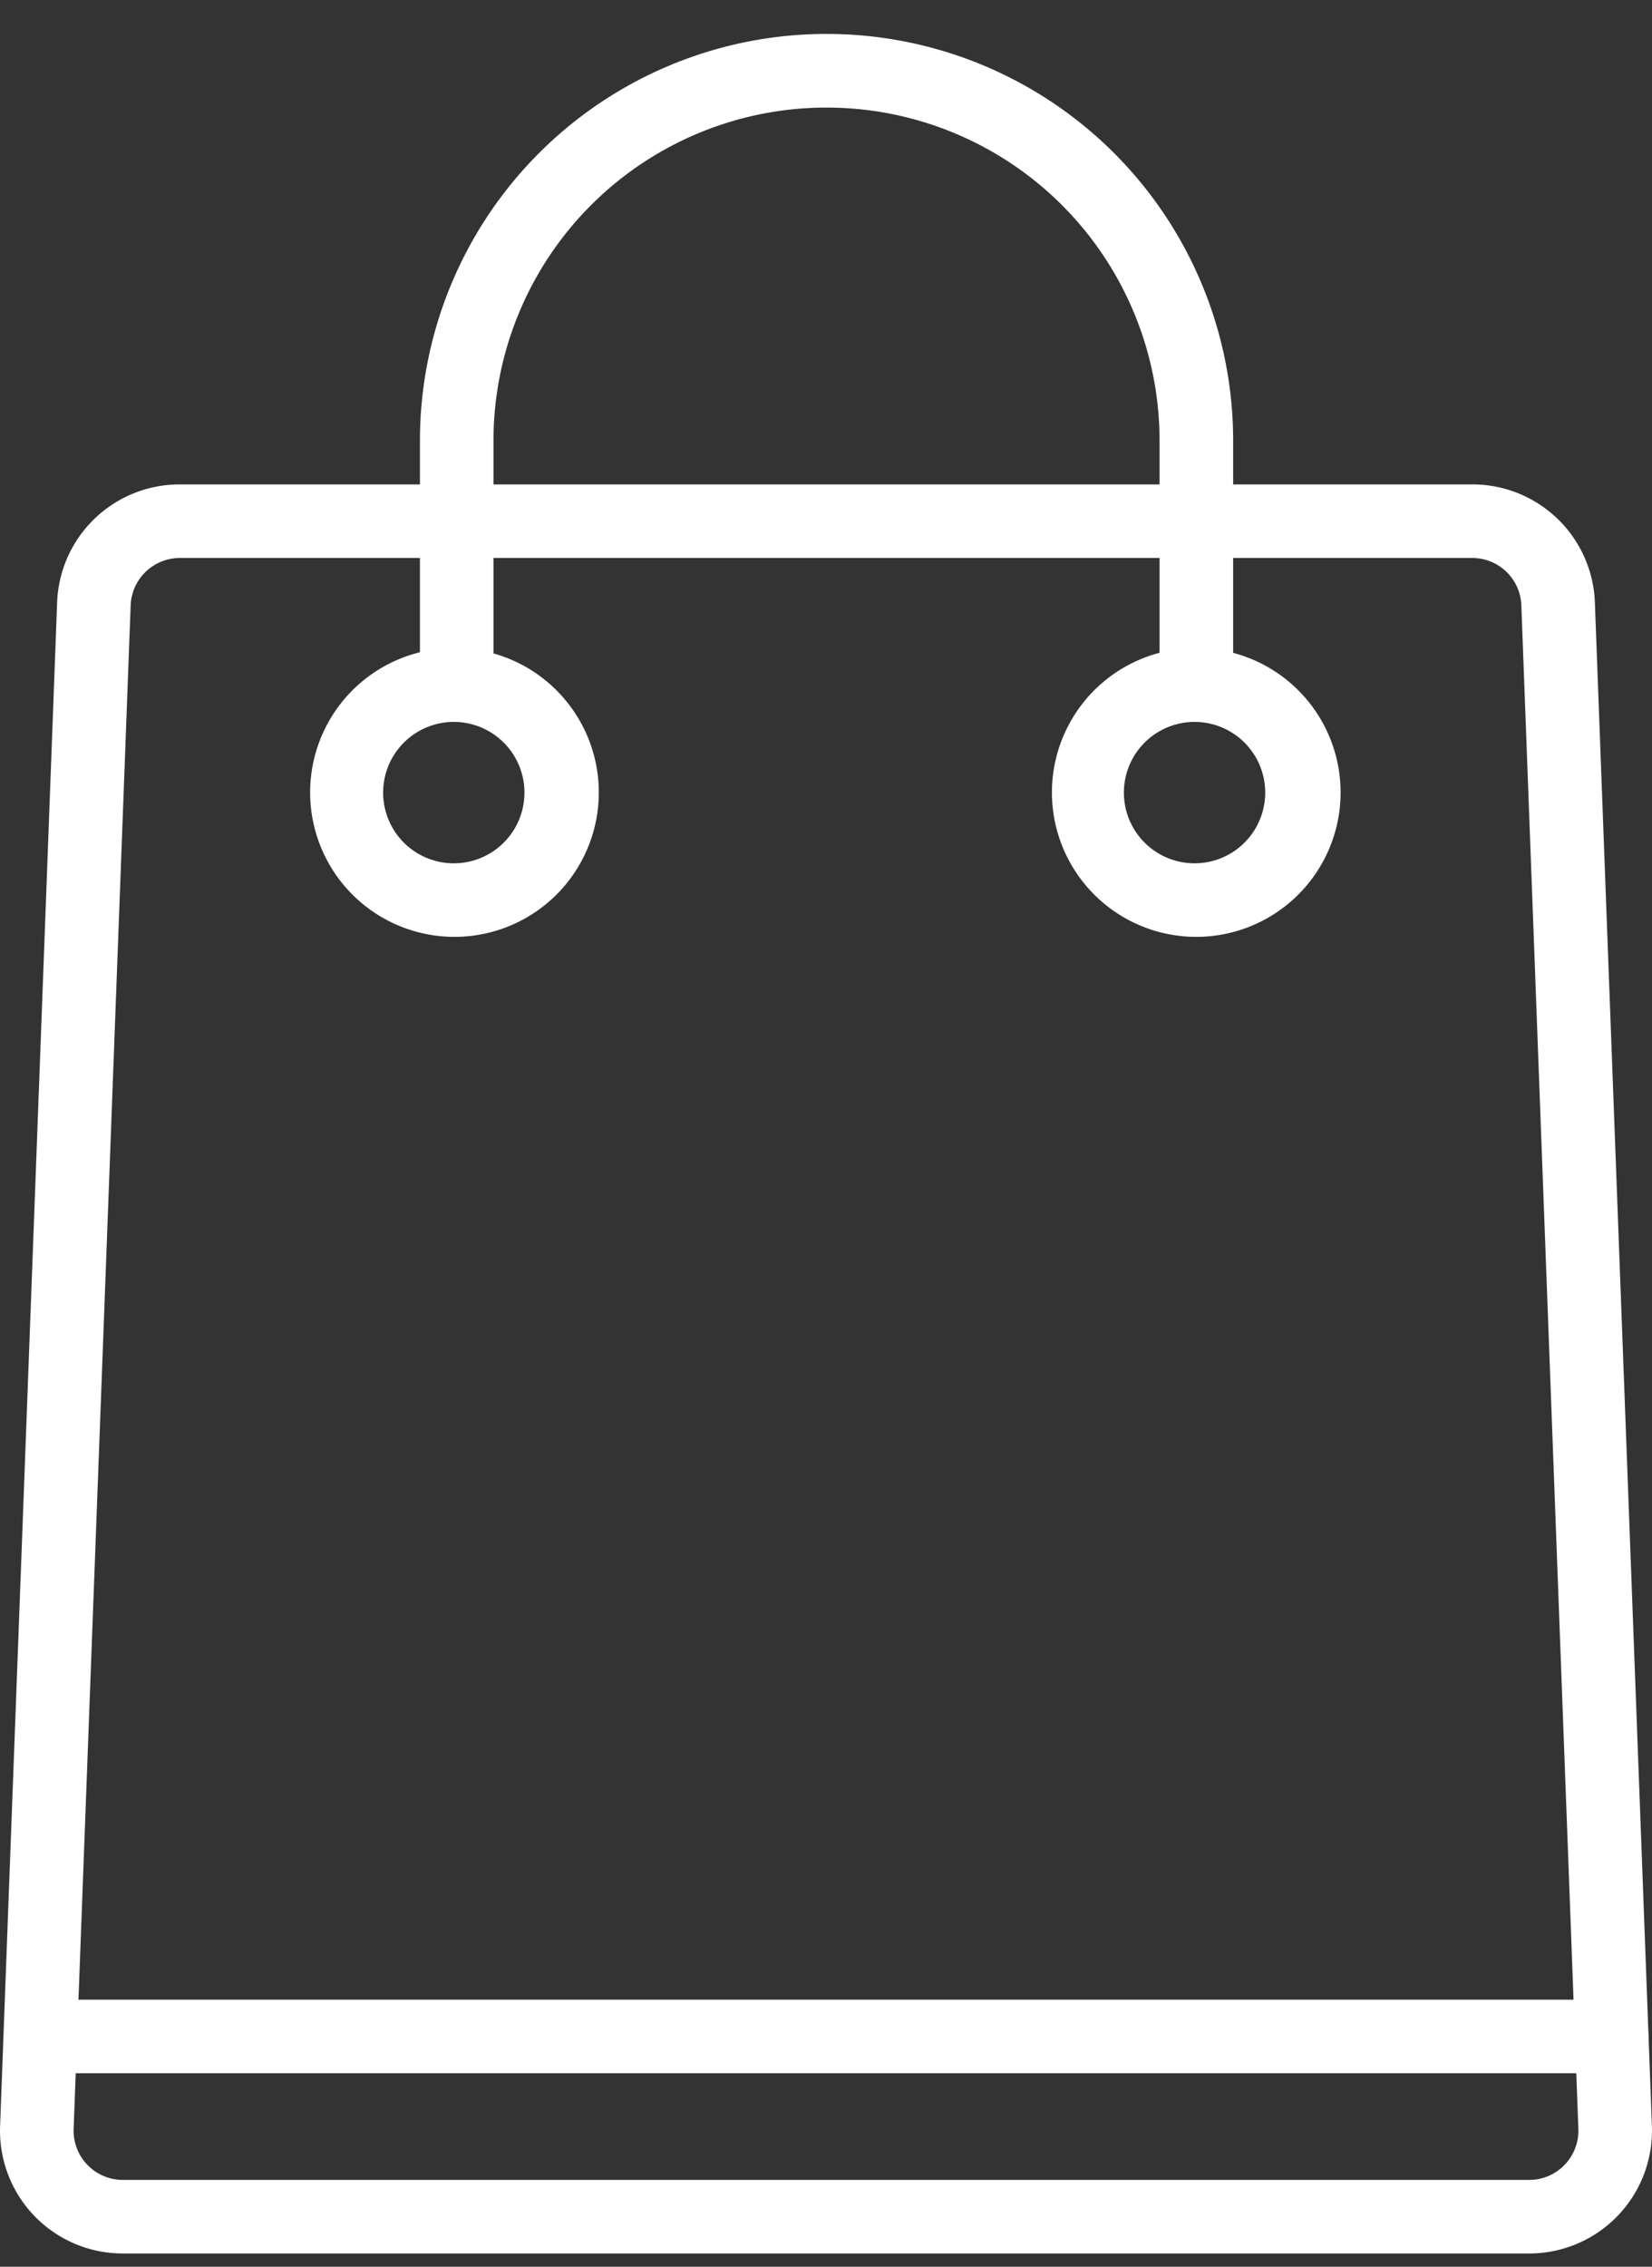
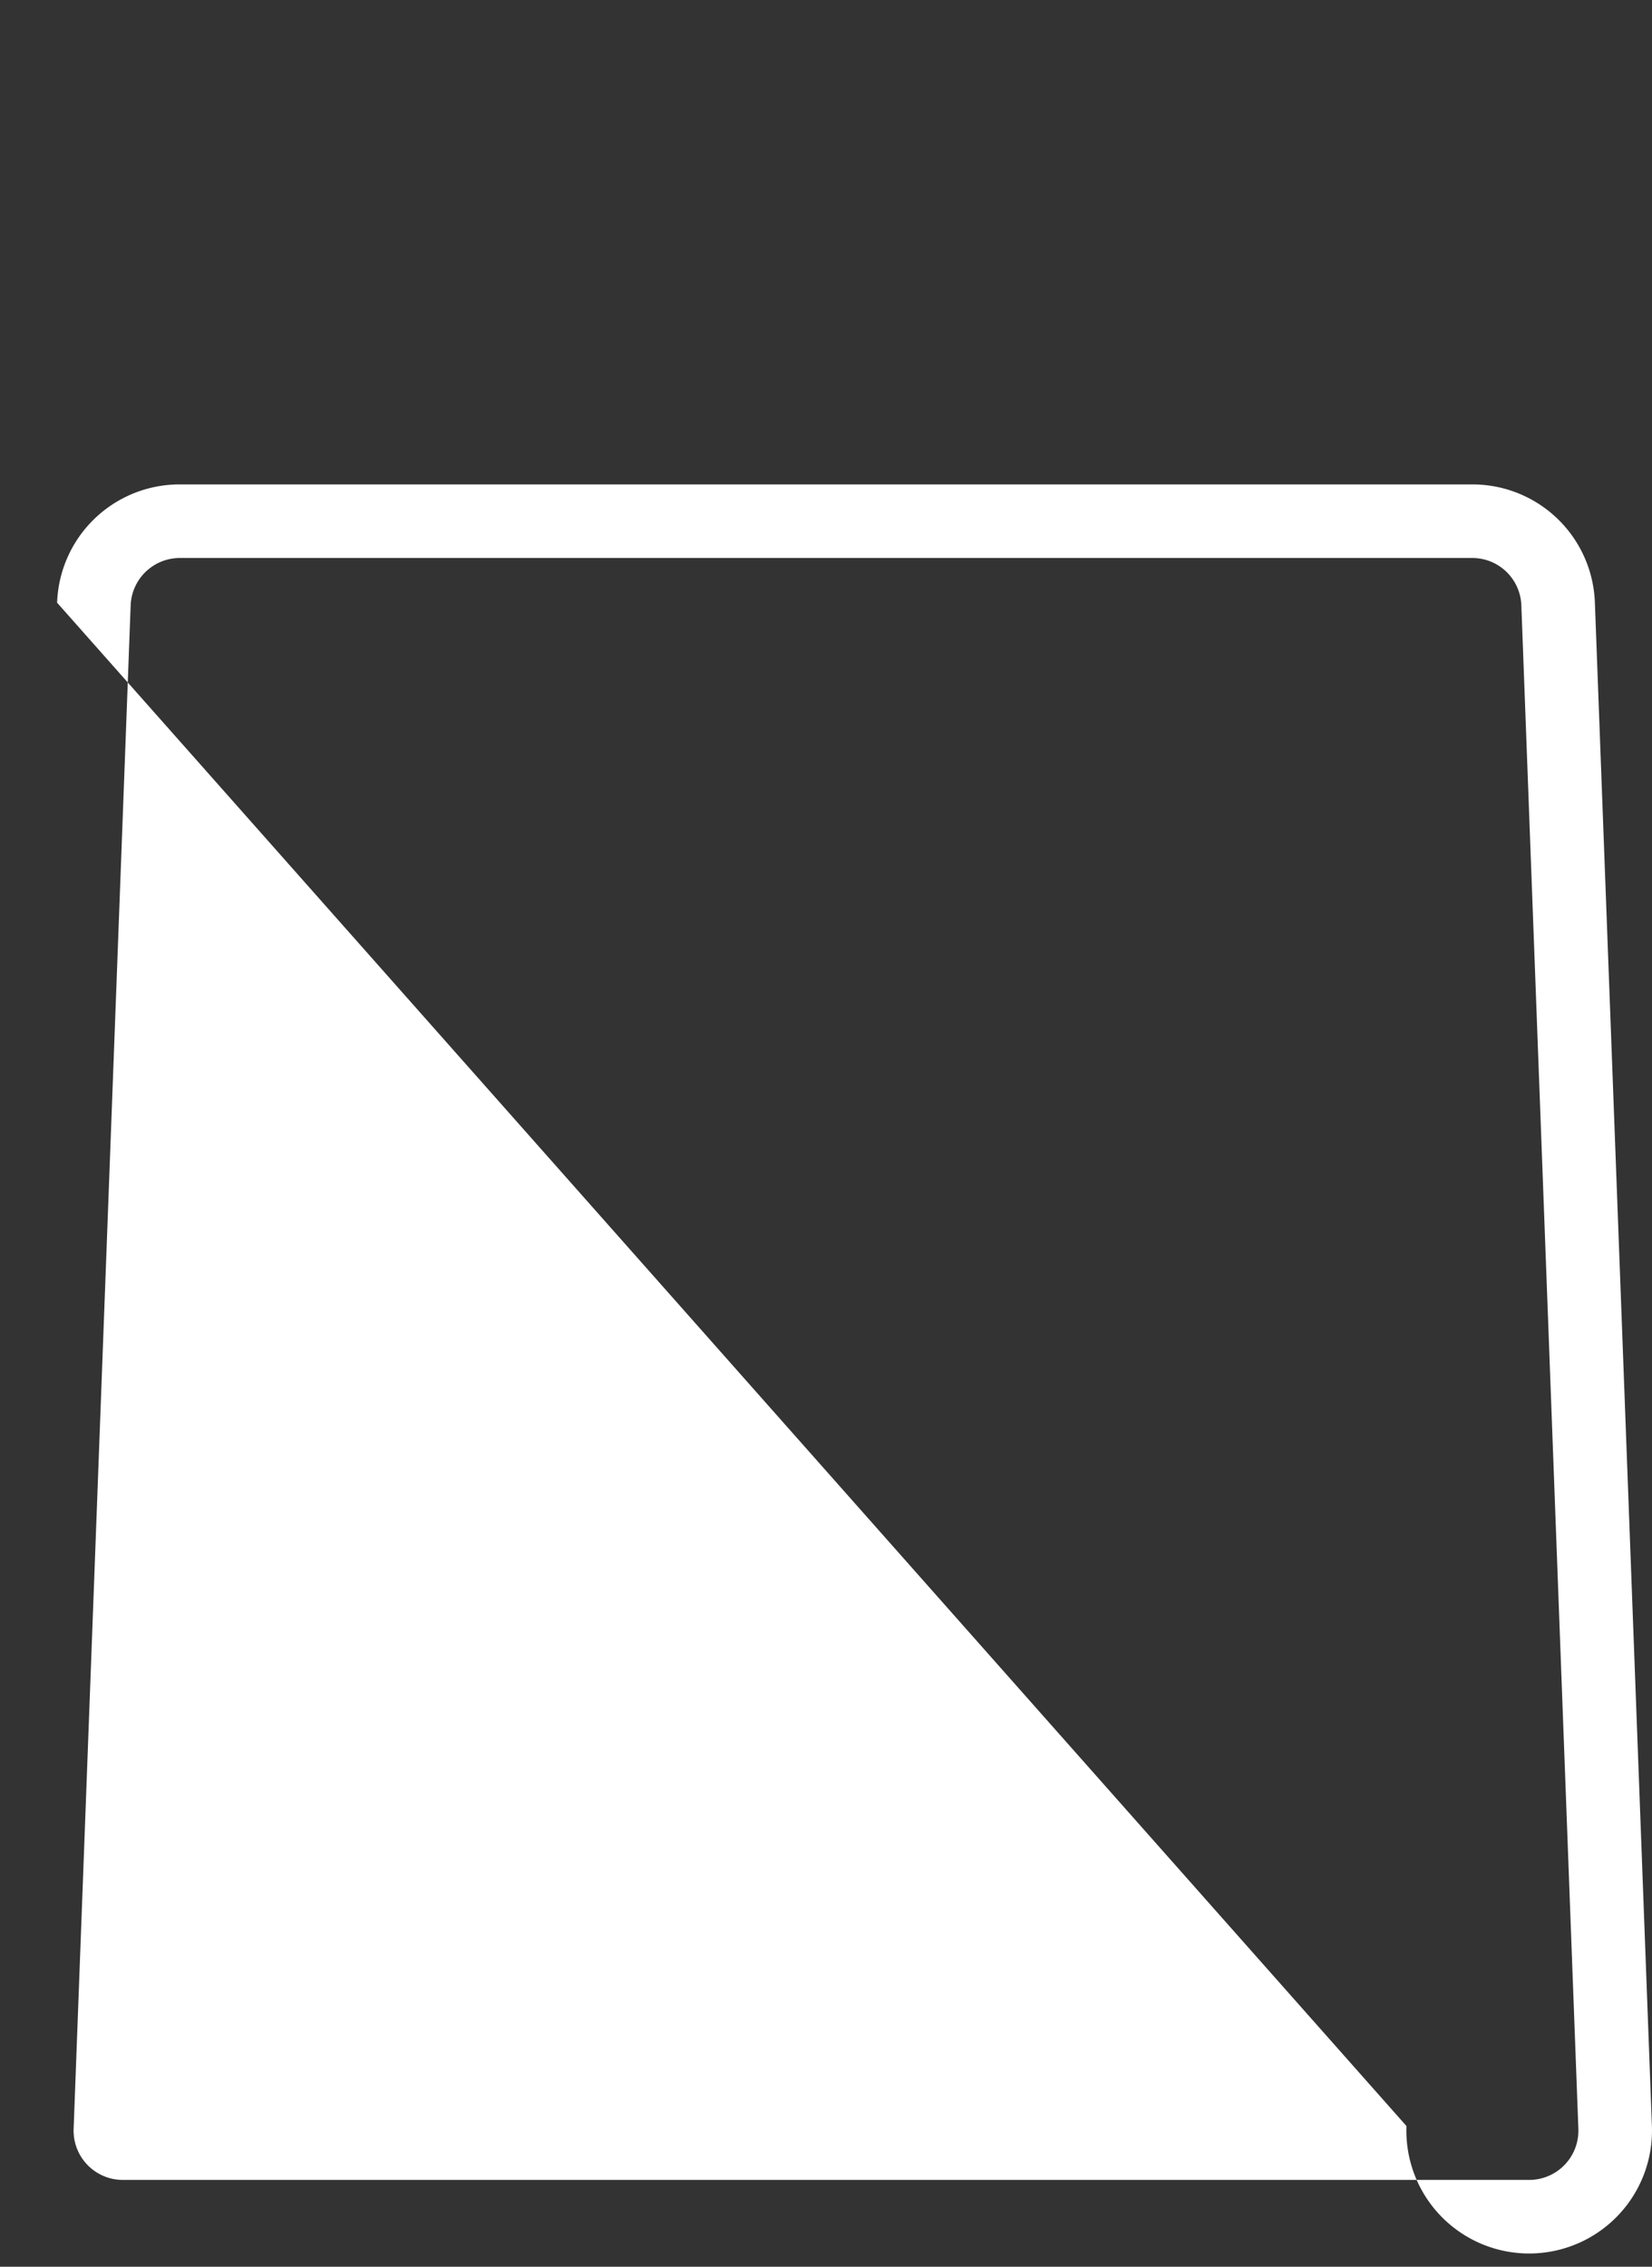
<svg xmlns="http://www.w3.org/2000/svg" width="35" height="48" fill="none">
  <rect width="100%" height="100%" fill="#333333" stroke="none" />
-   <path d="M32.398 47.72H2.602a2.6 2.6 0 0 1-2.6-2.699L1.21 12.763a2.595 2.595 0 0 1 2.6-2.505h27.38a2.595 2.595 0 0 1 2.6 2.505l1.208 32.258a2.602 2.602 0 0 1-2.6 2.699ZM3.81 11.816a1.043 1.043 0 0 0-1.042 1.006L1.56 45.08a1.043 1.043 0 0 0 1.042 1.082h29.796a1.043 1.043 0 0 0 1.042-1.082l-1.208-32.258a1.04 1.04 0 0 0-1.042-1.006H3.81Z" fill="#fff" />
-   <path d="M9.653 19.839a3.058 3.058 0 1 1 .05-6.115 3.058 3.058 0 0 1-.05 6.115Zm0-4.551a1.497 1.497 0 1 0 0 2.993 1.497 1.497 0 0 0 0-2.993ZM25.347 19.839a3.058 3.058 0 1 1-.005-6.116 3.058 3.058 0 0 1 .005 6.116Zm0-4.551a1.497 1.497 0 1 0 0 2.993 1.497 1.497 0 0 0 0-2.993Z" fill="#fff" />
-   <path d="M25.347 14.876a.774.774 0 0 1-.78-.78V9.334a7.056 7.056 0 1 0-14.112 0v4.764a.779.779 0 1 1-1.558 0V9.333a8.614 8.614 0 1 1 17.229 0v4.764a.776.776 0 0 1-.78.779ZM34.146 43.903H.854a.78.78 0 0 1 0-1.558h33.292a.779.779 0 1 1 0 1.558Z" fill="#fff" />
+   <path d="M32.398 47.72a2.6 2.6 0 0 1-2.6-2.699L1.21 12.763a2.595 2.595 0 0 1 2.6-2.505h27.38a2.595 2.595 0 0 1 2.6 2.505l1.208 32.258a2.602 2.602 0 0 1-2.6 2.699ZM3.81 11.816a1.043 1.043 0 0 0-1.042 1.006L1.56 45.08a1.043 1.043 0 0 0 1.042 1.082h29.796a1.043 1.043 0 0 0 1.042-1.082l-1.208-32.258a1.04 1.04 0 0 0-1.042-1.006H3.81Z" fill="#fff" />
</svg>